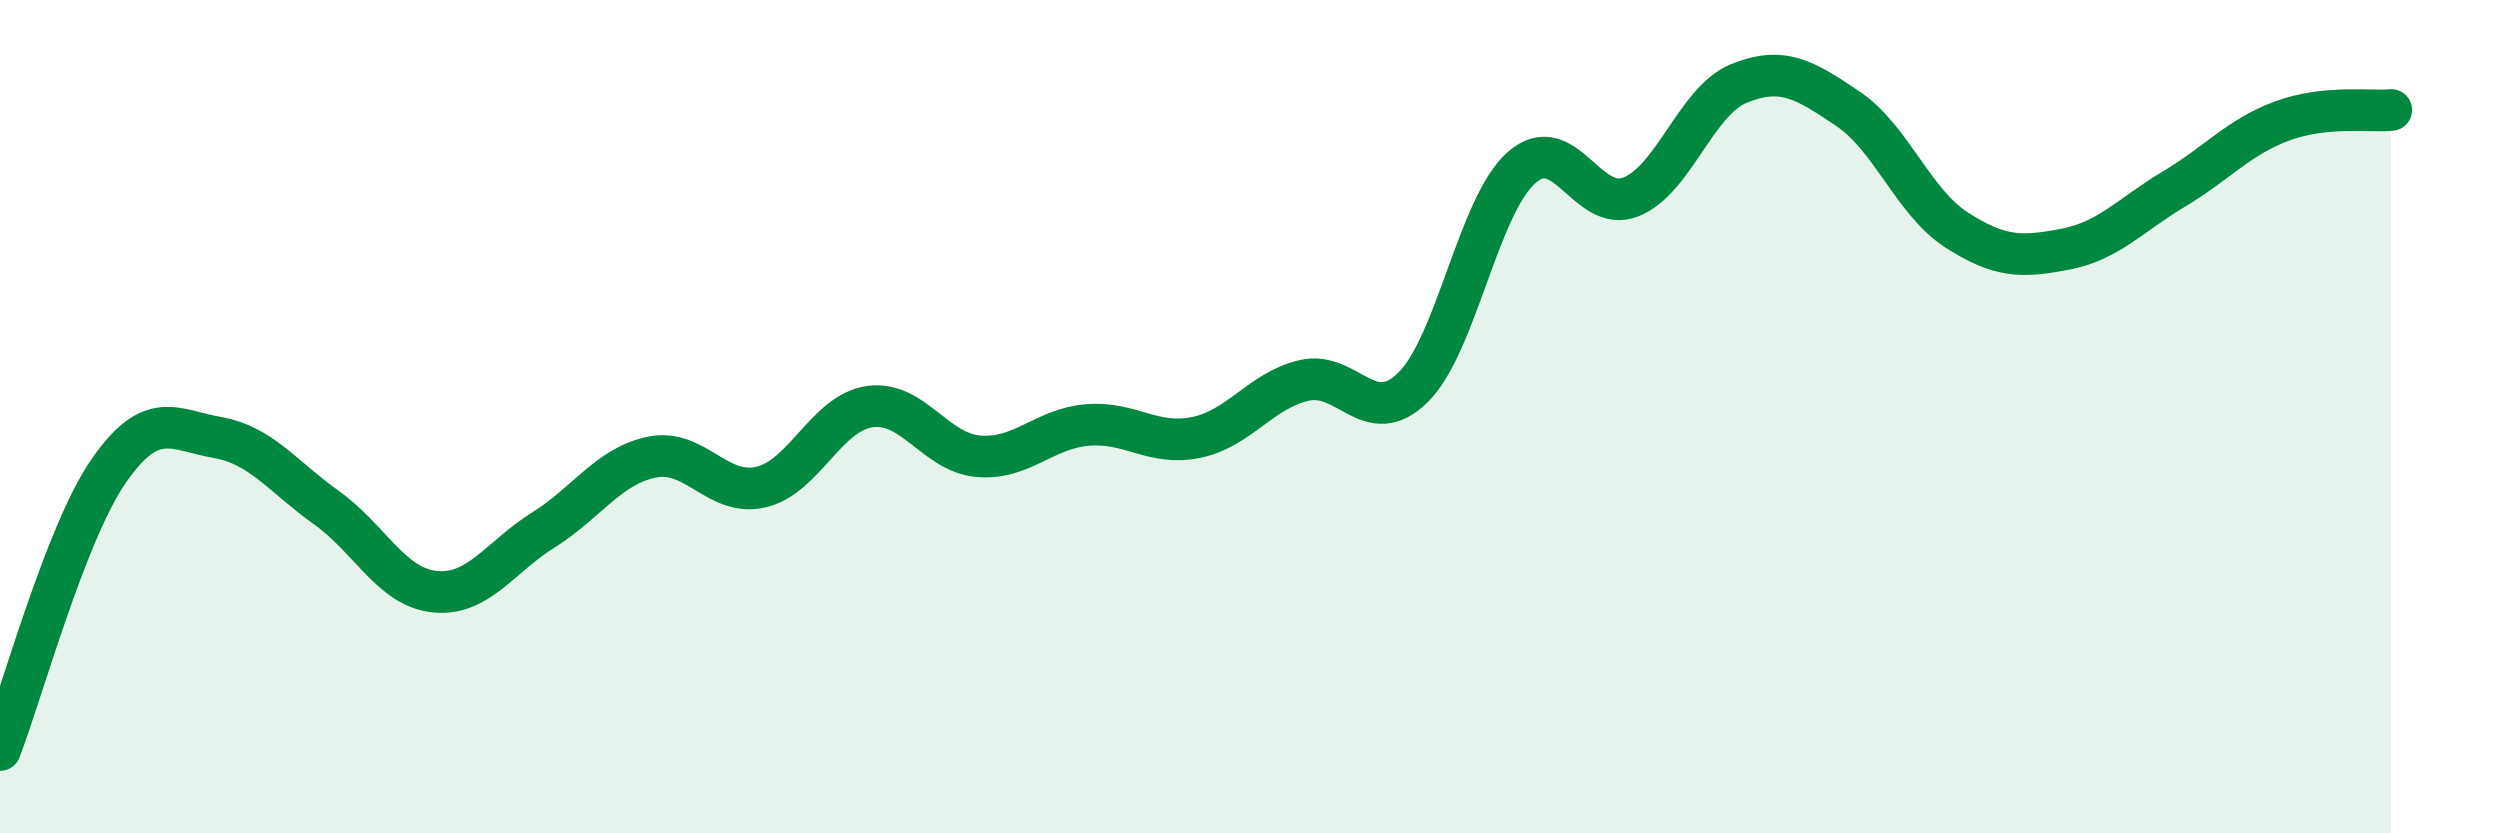
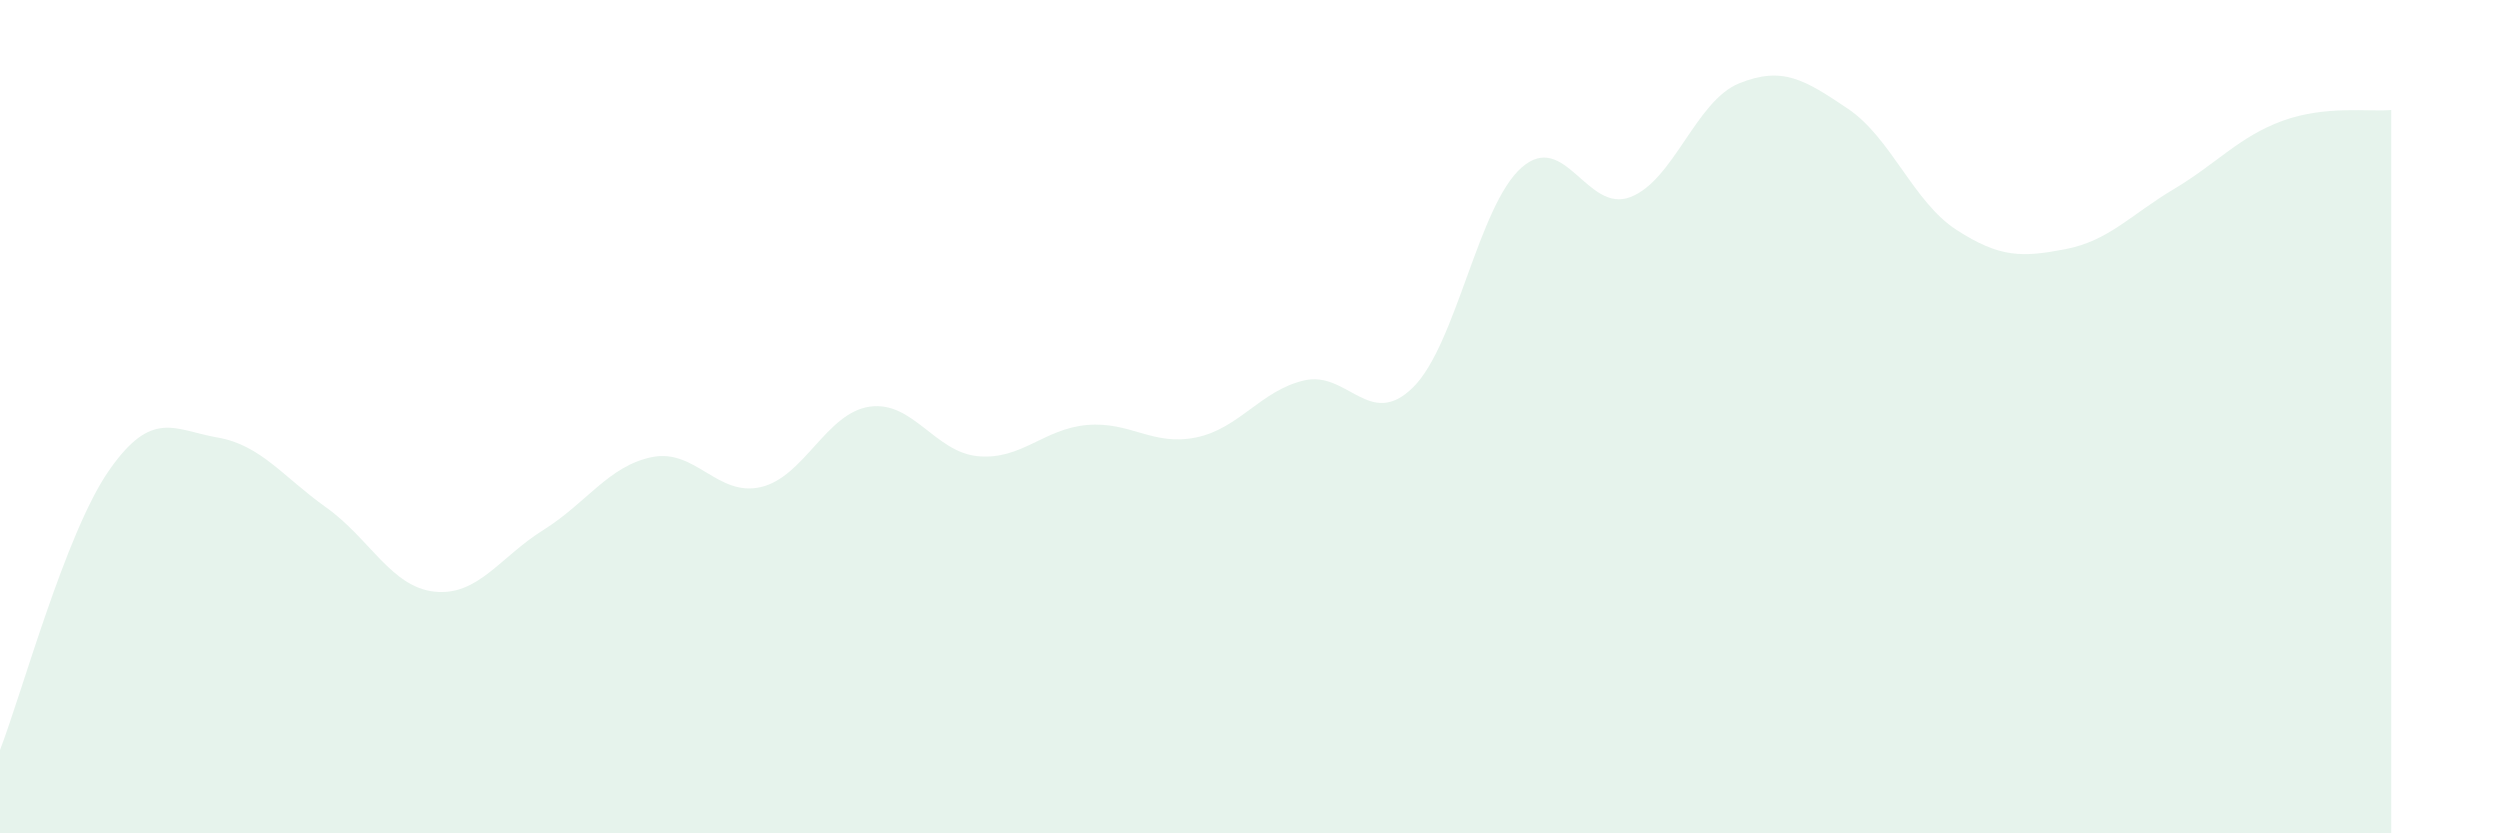
<svg xmlns="http://www.w3.org/2000/svg" width="60" height="20" viewBox="0 0 60 20">
  <path d="M 0,18 C 0.52,16.66 1.57,12.8 2.61,11.3 C 3.65,9.8 4.18,10.32 5.22,10.5 C 6.26,10.68 6.79,11.44 7.83,12.18 C 8.87,12.92 9.39,14.09 10.43,14.2 C 11.47,14.31 12,13.37 13.04,12.72 C 14.08,12.07 14.61,11.18 15.65,10.97 C 16.69,10.76 17.22,11.93 18.26,11.69 C 19.3,11.45 19.83,9.91 20.87,9.76 C 21.91,9.61 22.44,10.86 23.48,10.95 C 24.52,11.04 25.05,10.29 26.09,10.2 C 27.13,10.11 27.66,10.71 28.7,10.5 C 29.74,10.29 30.26,9.37 31.3,9.13 C 32.34,8.89 32.87,10.32 33.91,9.3 C 34.95,8.28 35.48,4.93 36.52,4.02 C 37.56,3.11 38.09,5.13 39.13,4.73 C 40.17,4.33 40.7,2.42 41.74,2 C 42.78,1.58 43.31,1.91 44.35,2.61 C 45.39,3.31 45.92,4.85 46.96,5.52 C 48,6.19 48.53,6.18 49.57,5.98 C 50.61,5.78 51.13,5.16 52.17,4.54 C 53.21,3.92 53.74,3.28 54.78,2.9 C 55.82,2.52 56.87,2.69 57.39,2.64L57.39 20L0 20Z" fill="#008740" opacity="0.1" stroke-linecap="round" stroke-linejoin="round" />
-   <path d="M 0,18 C 0.52,16.66 1.57,12.8 2.61,11.3 C 3.65,9.8 4.18,10.32 5.22,10.5 C 6.26,10.68 6.79,11.44 7.83,12.18 C 8.87,12.92 9.39,14.09 10.43,14.2 C 11.47,14.31 12,13.37 13.04,12.72 C 14.08,12.07 14.61,11.18 15.65,10.97 C 16.69,10.76 17.22,11.93 18.26,11.69 C 19.3,11.45 19.83,9.91 20.87,9.76 C 21.91,9.61 22.44,10.86 23.48,10.95 C 24.52,11.04 25.05,10.29 26.09,10.2 C 27.13,10.11 27.66,10.71 28.7,10.5 C 29.74,10.29 30.26,9.37 31.3,9.13 C 32.34,8.89 32.87,10.32 33.91,9.3 C 34.95,8.28 35.48,4.93 36.52,4.02 C 37.56,3.11 38.09,5.13 39.13,4.73 C 40.17,4.33 40.7,2.42 41.74,2 C 42.78,1.58 43.31,1.91 44.35,2.61 C 45.39,3.31 45.92,4.85 46.96,5.52 C 48,6.19 48.53,6.18 49.57,5.98 C 50.61,5.78 51.13,5.16 52.17,4.54 C 53.21,3.92 53.74,3.28 54.78,2.9 C 55.82,2.52 56.87,2.69 57.39,2.64" stroke="#008740" stroke-width="1" fill="none" stroke-linecap="round" stroke-linejoin="round" />
</svg>